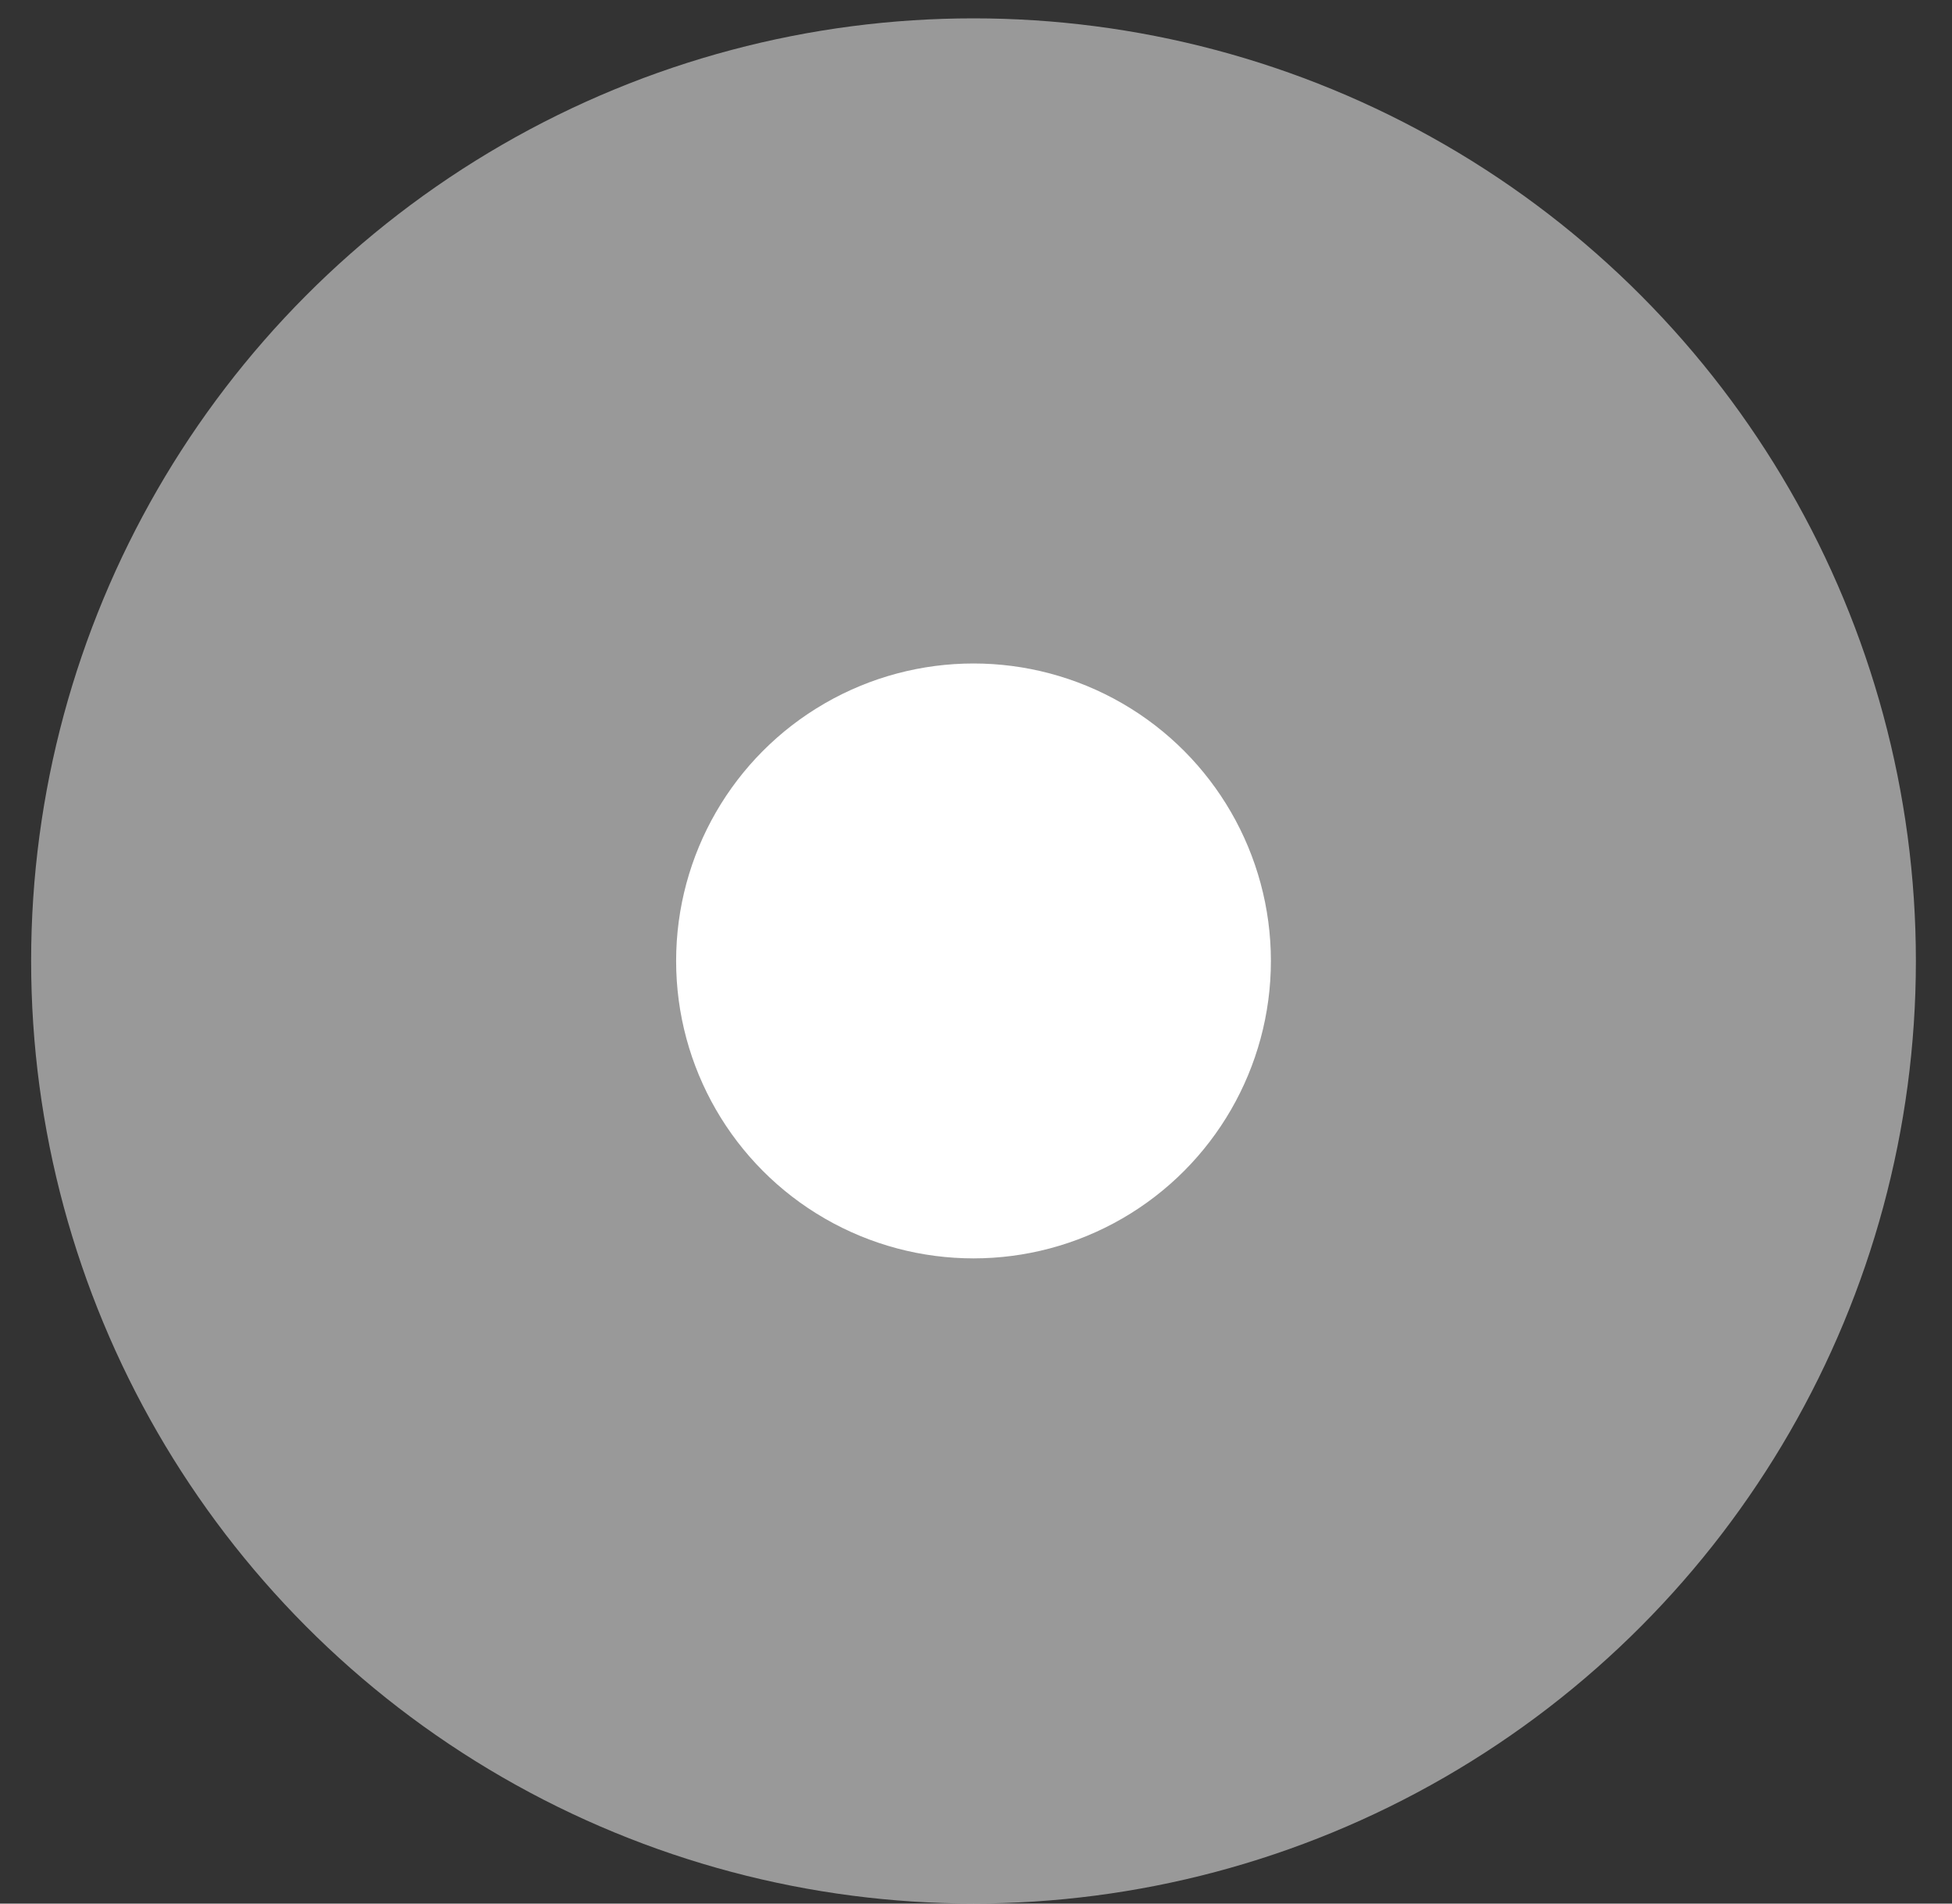
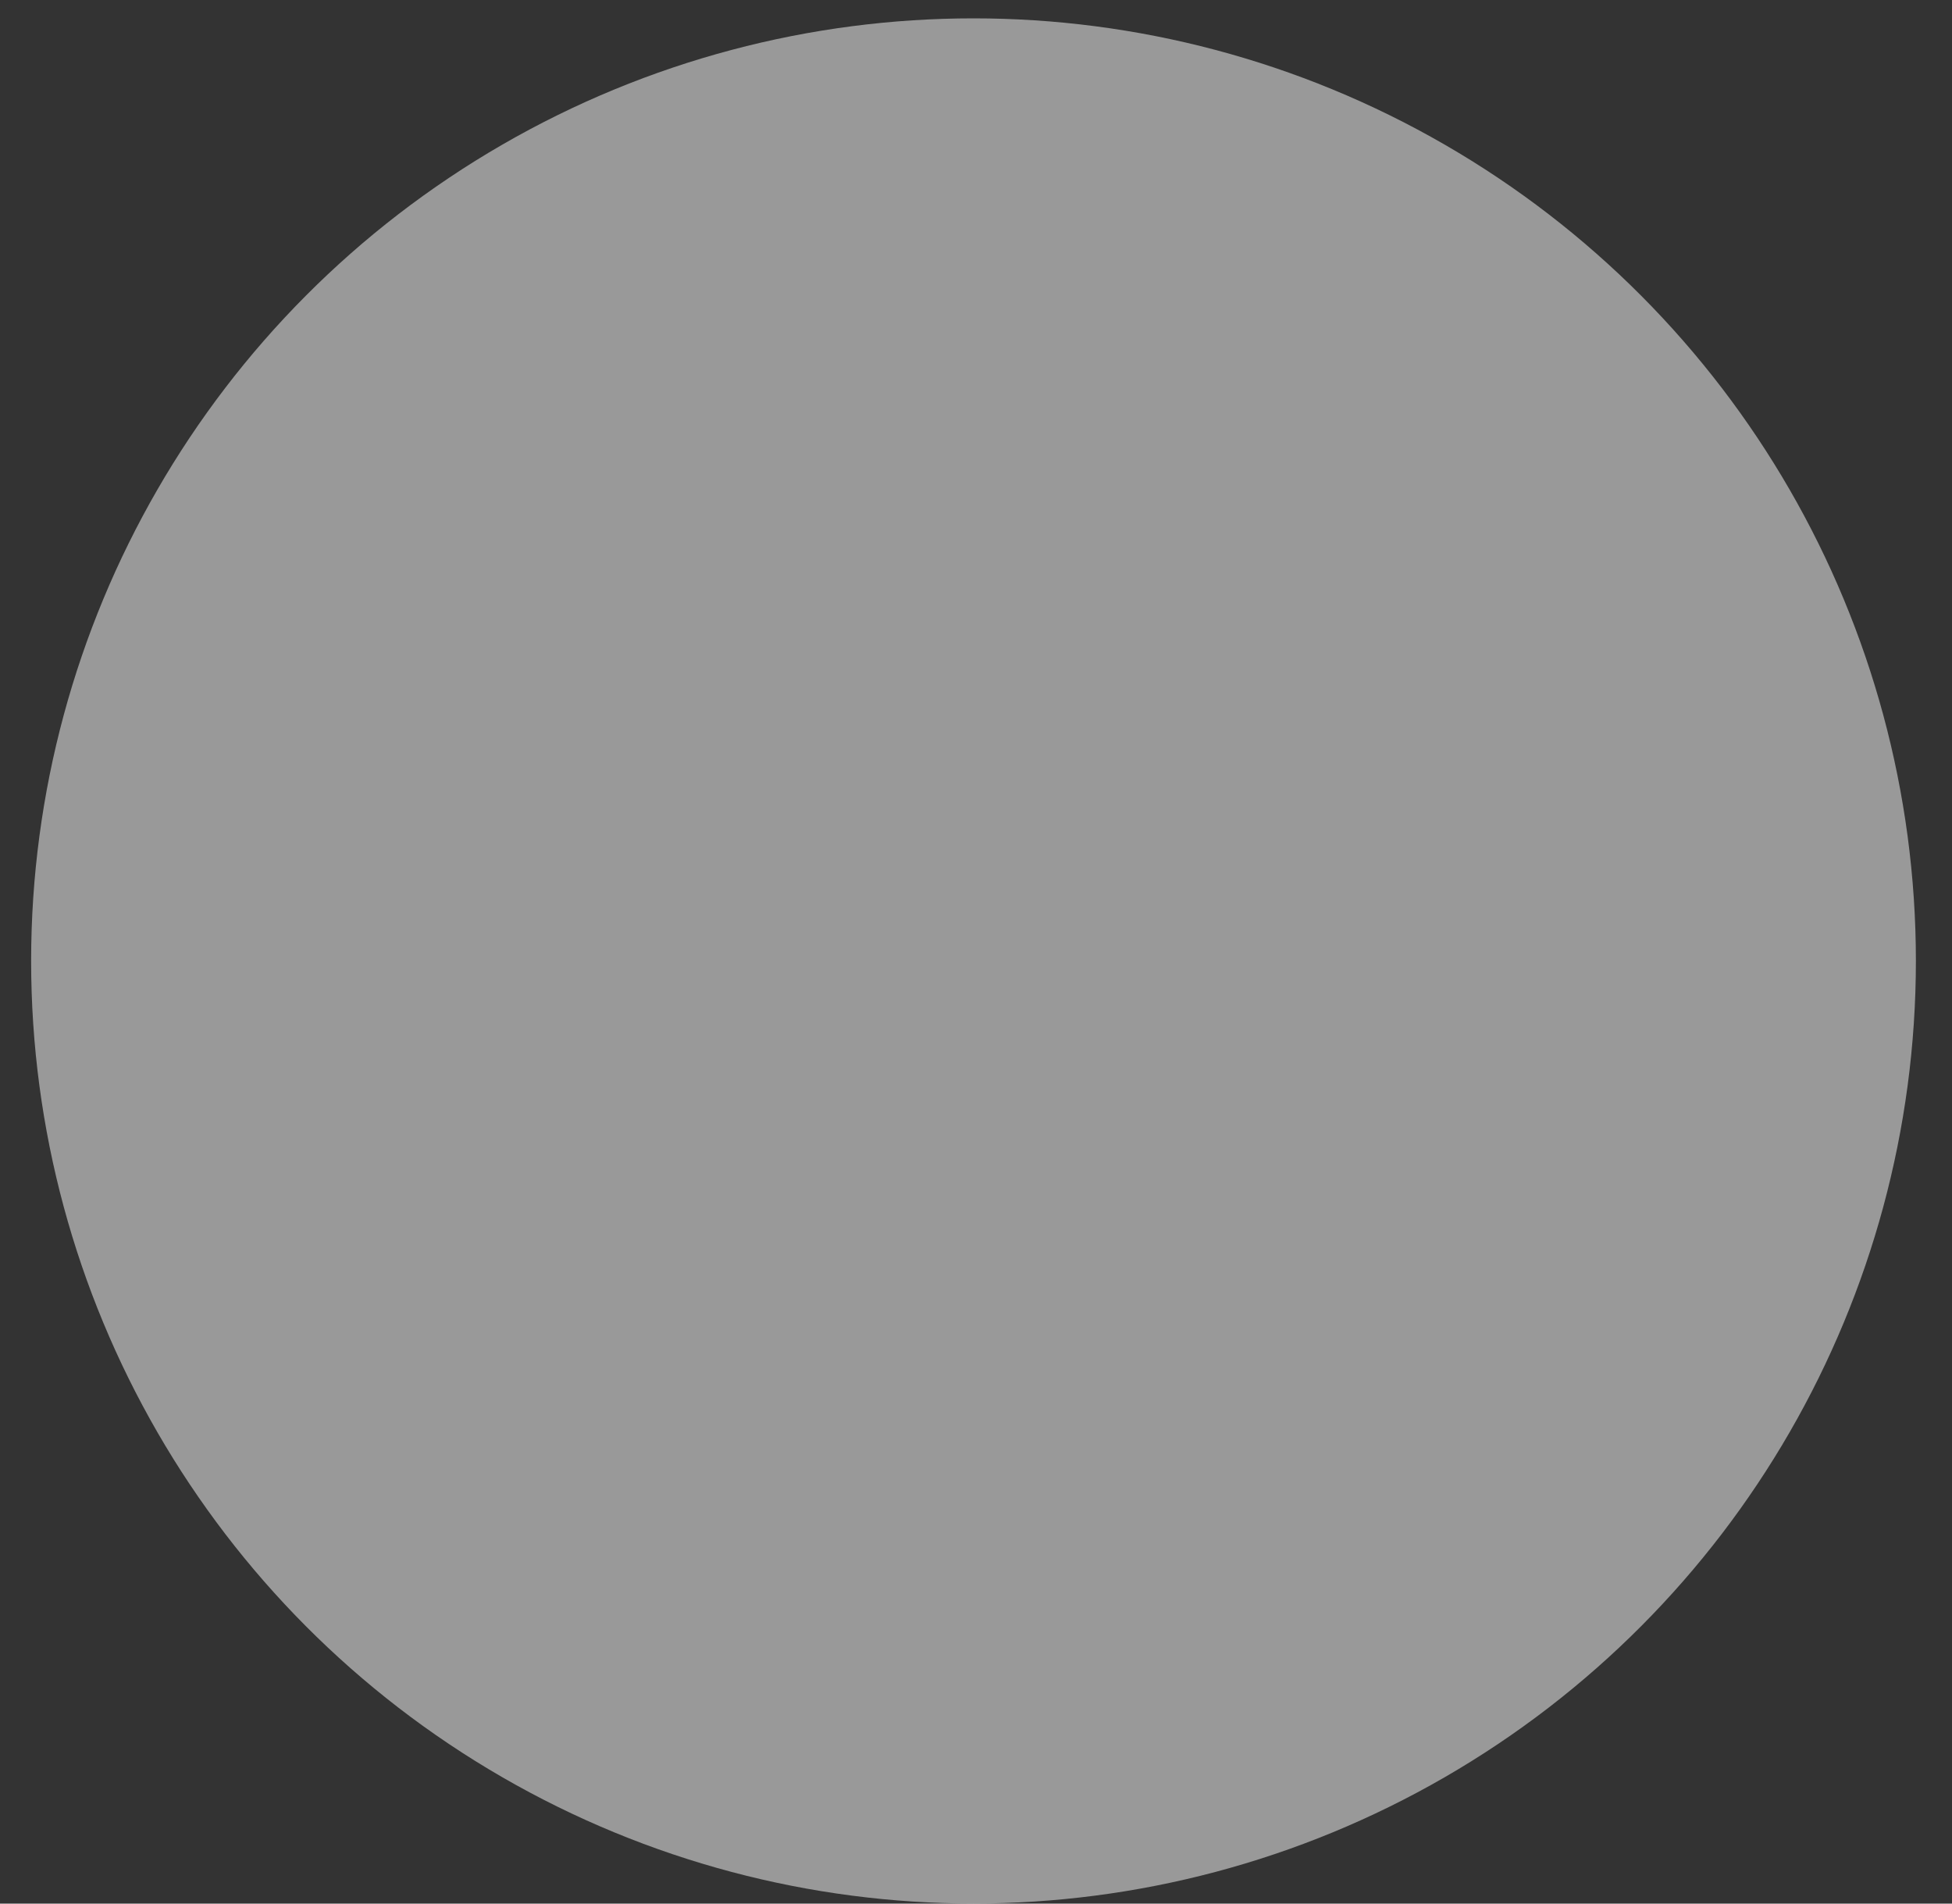
<svg xmlns="http://www.w3.org/2000/svg" width="40" height="39" viewBox="0 0 40 39" fill="none">
  <rect x="0" y="0" width="40" height="39" fill="#333333" stroke="none" />
  <circle cx="19.949" cy="19.687" r="19.311" fill="white" fill-opacity="0.5" />
-   <circle cx="19.949" cy="19.687" r="6.094" fill="white" />
</svg>